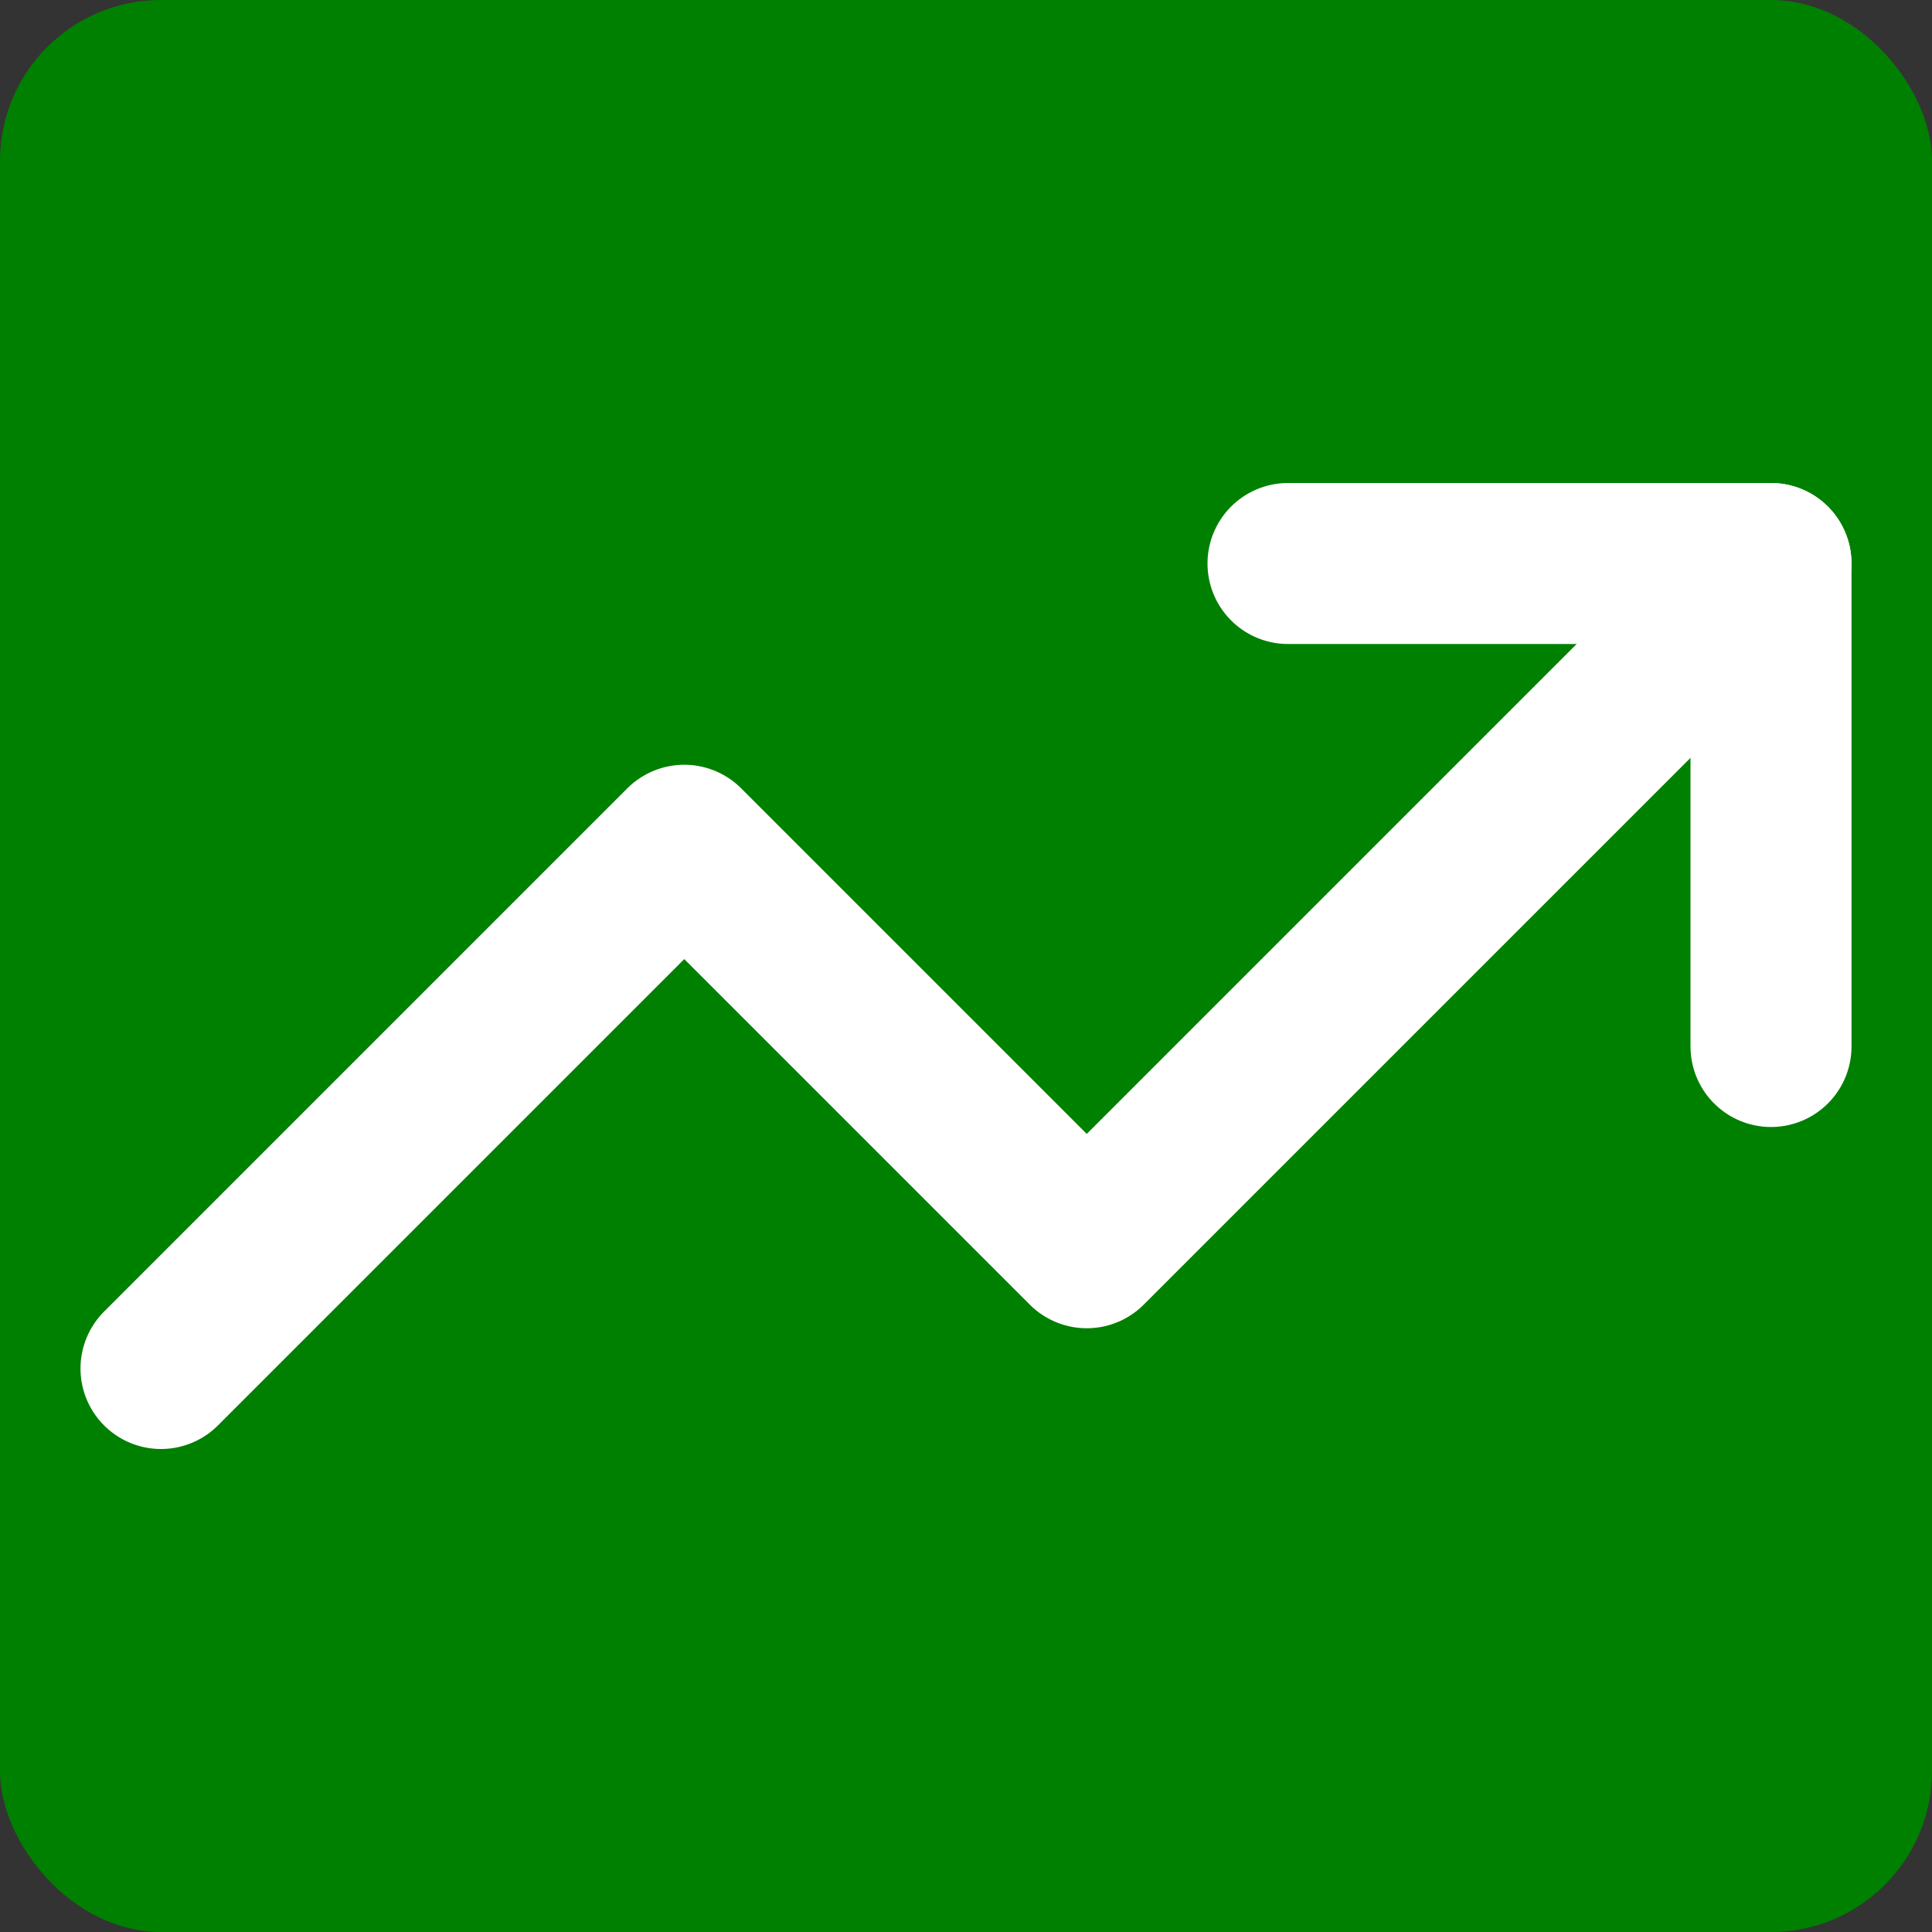
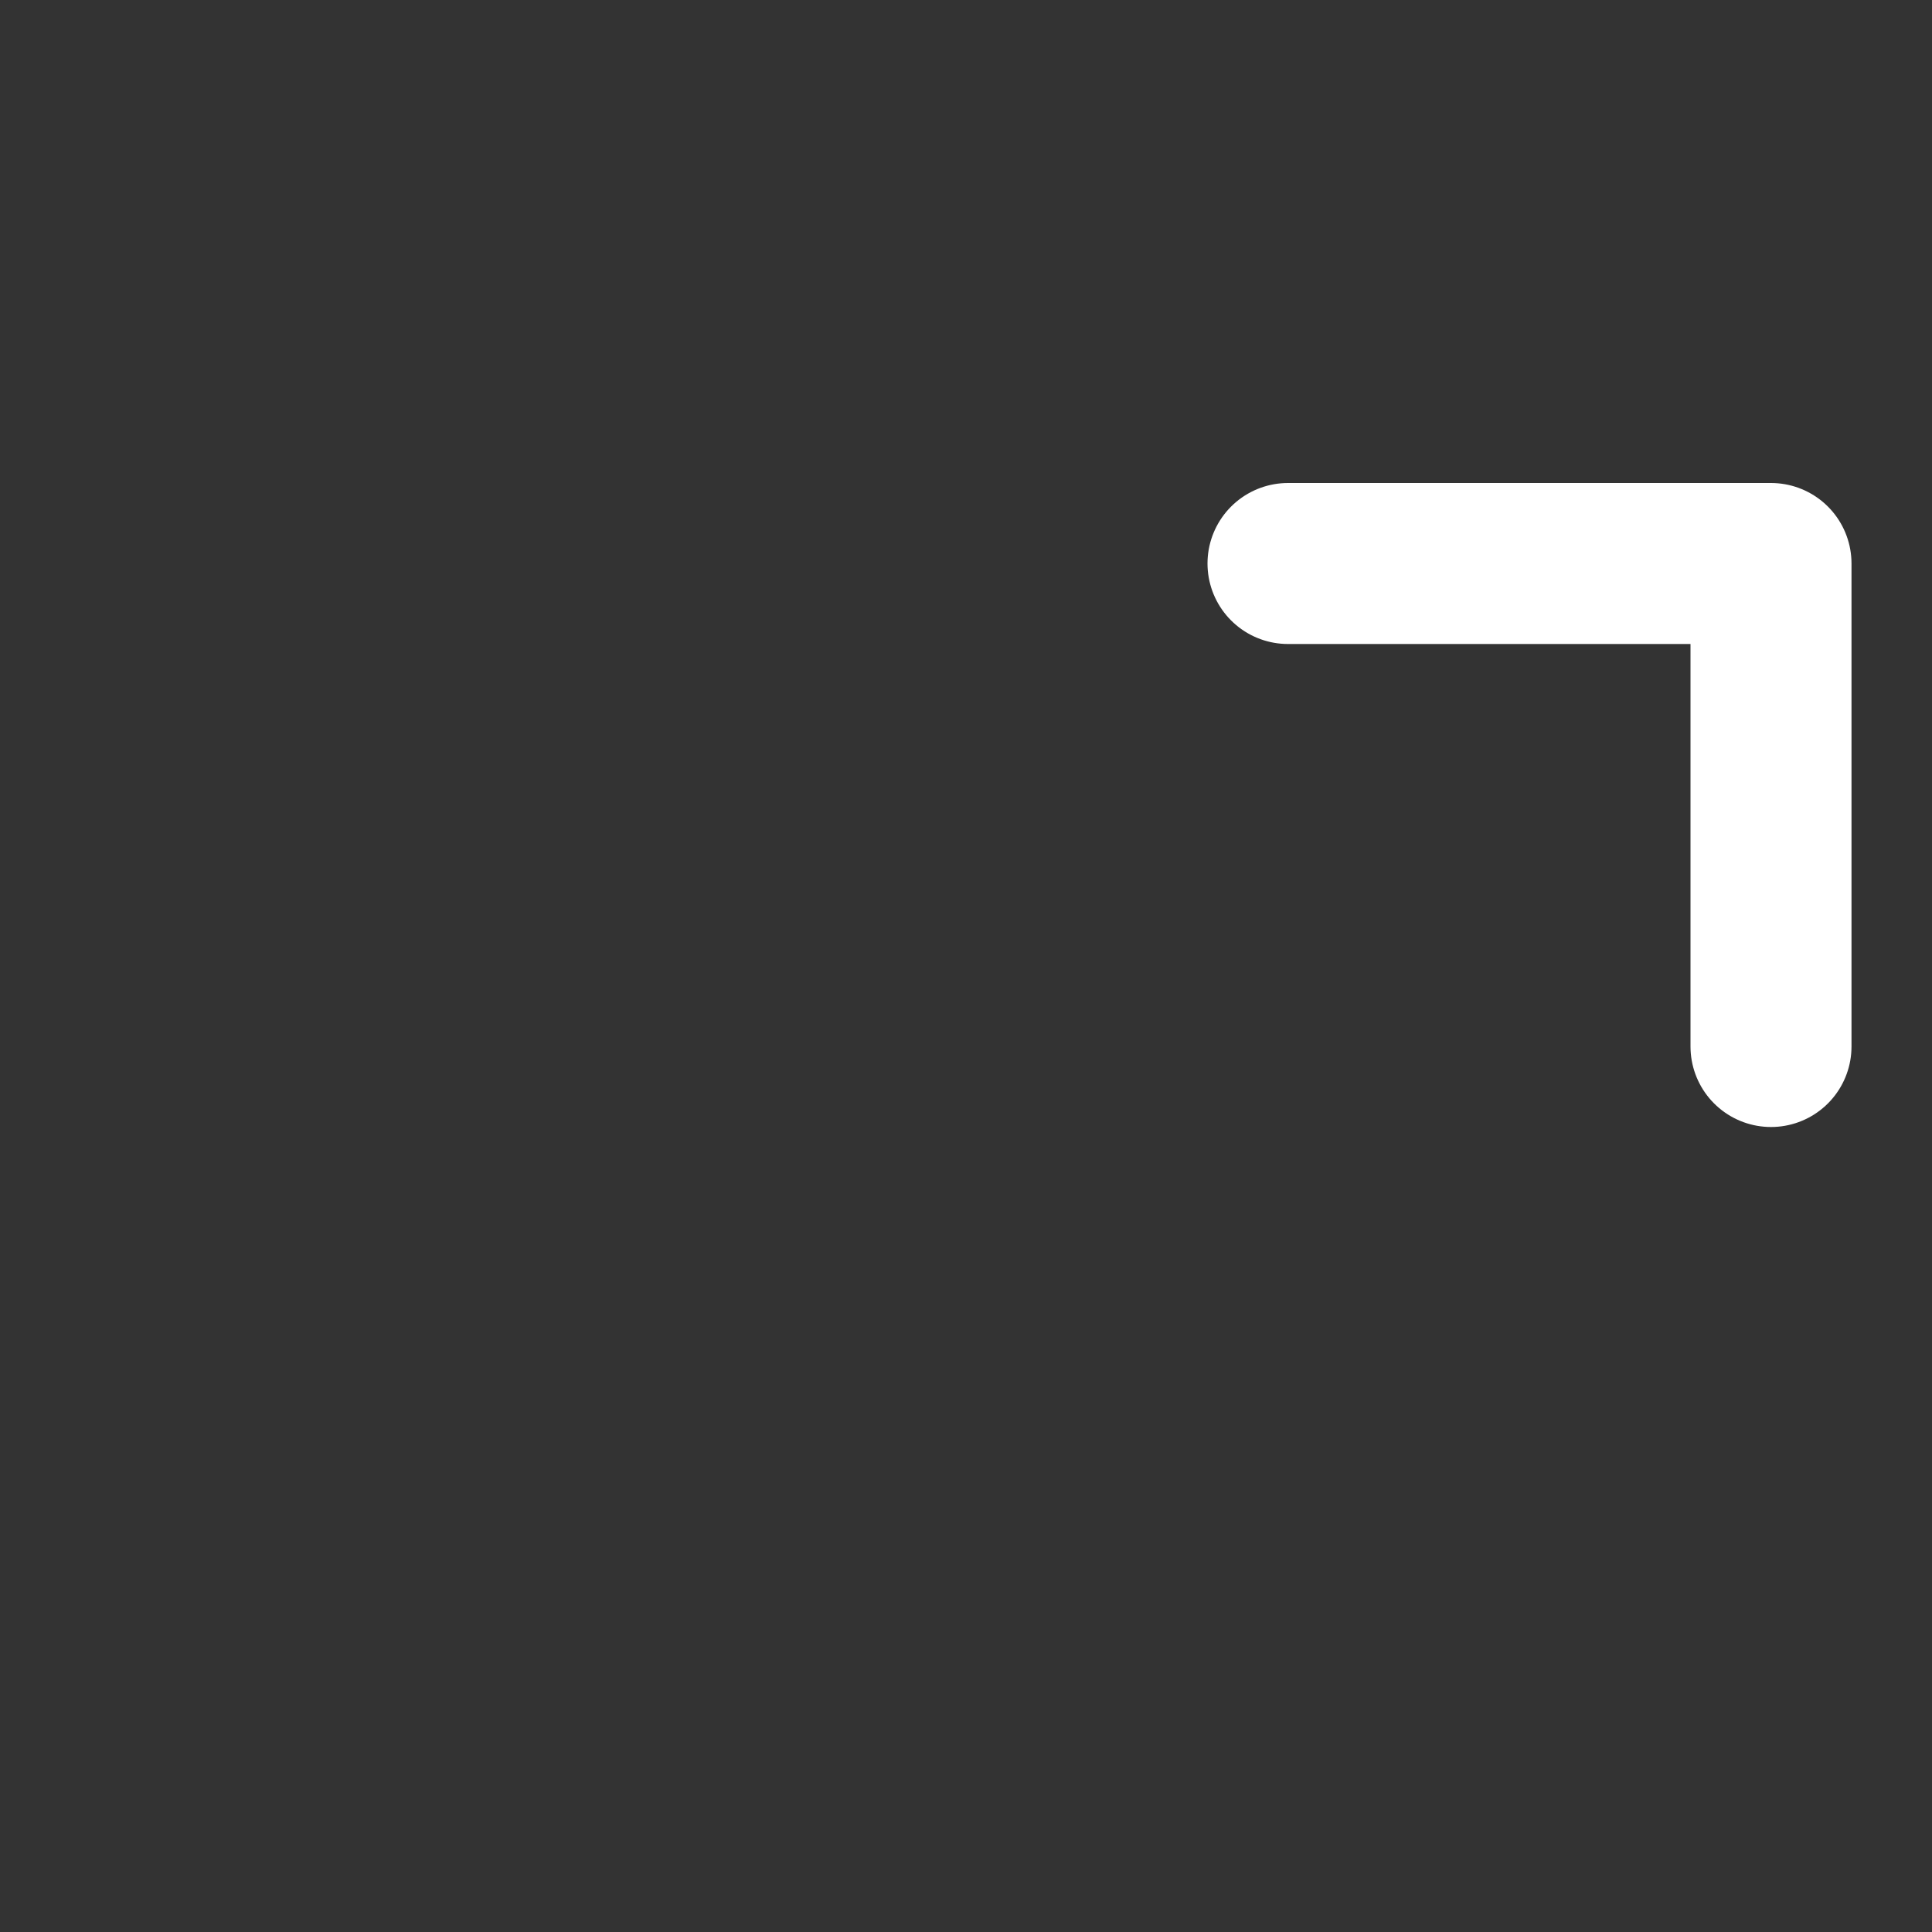
<svg xmlns="http://www.w3.org/2000/svg" width="24" height="24" viewBox="0 0 24 24">
  <rect x="0" y="0" width="24" height="24" fill="#333333" stroke="none" />
-   <rect width="24" height="24" rx="2" fill="#008000" />
  <g fill="none" stroke="white" stroke-width="2" stroke-linecap="round" stroke-linejoin="round">
-     <polyline points="22 7 13.5 15.5 8.5 10.5 2 17" />
    <polyline points="16 7 22 7 22 13" />
  </g>
</svg>